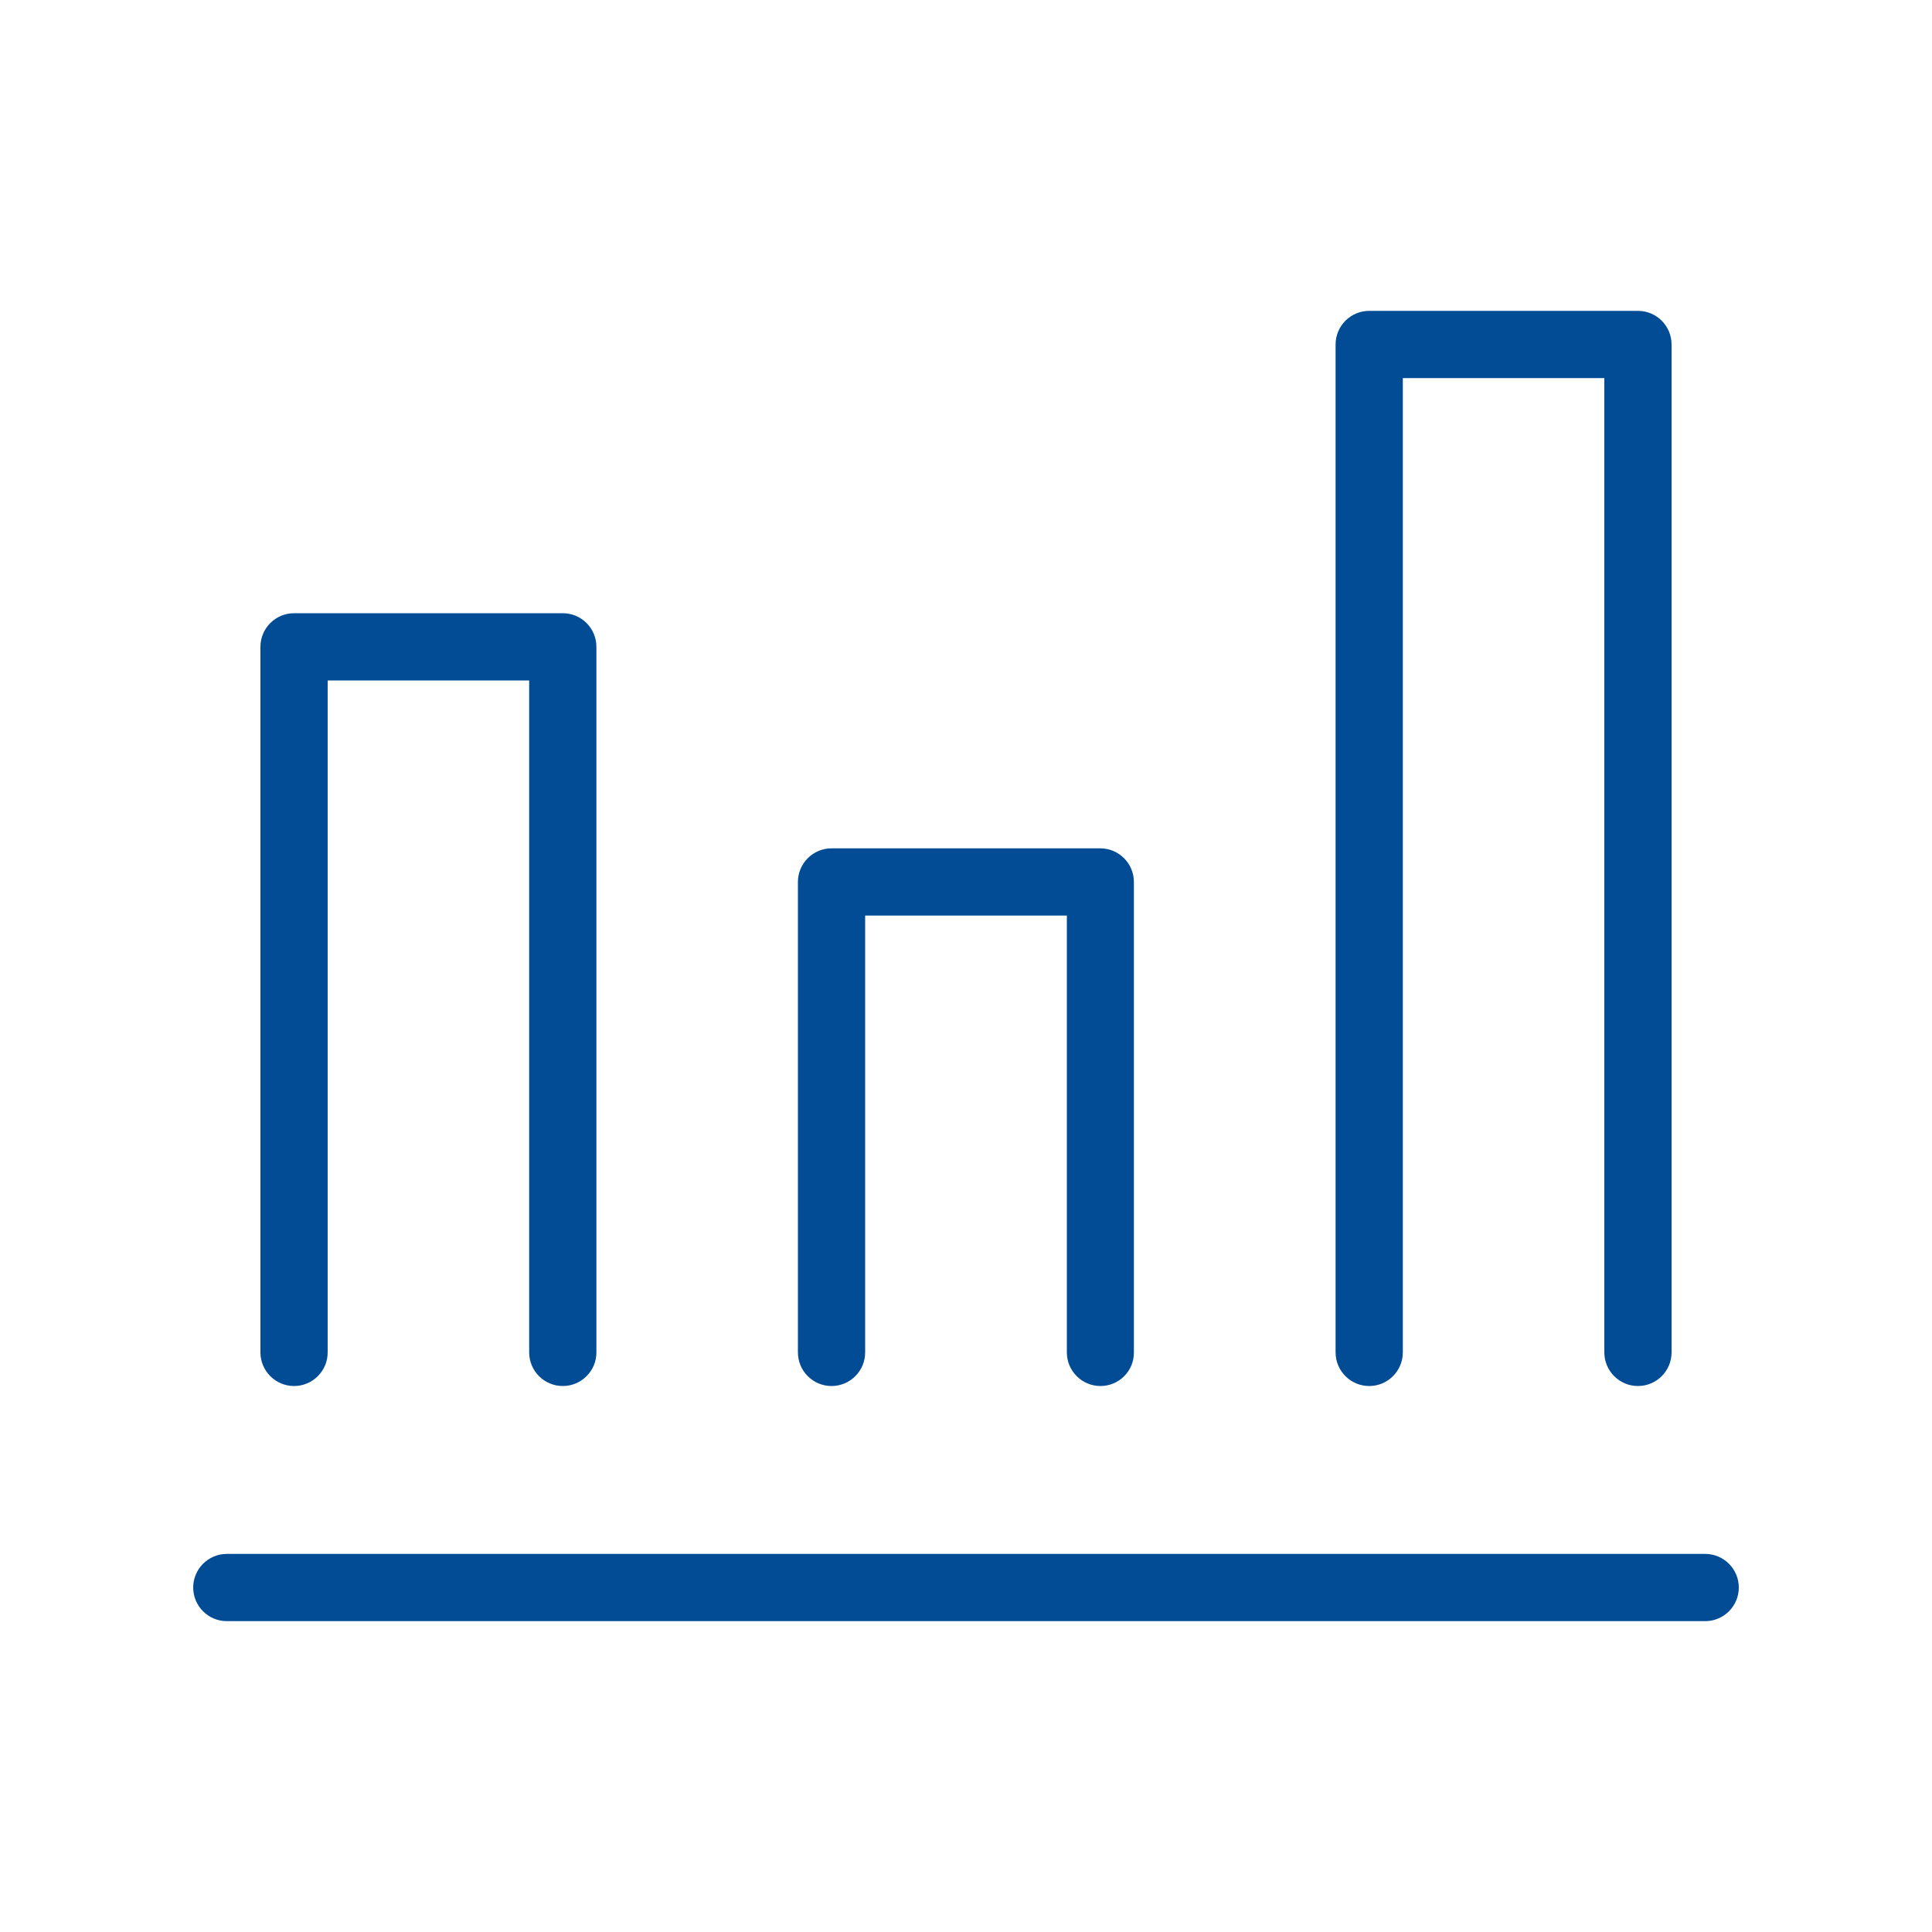
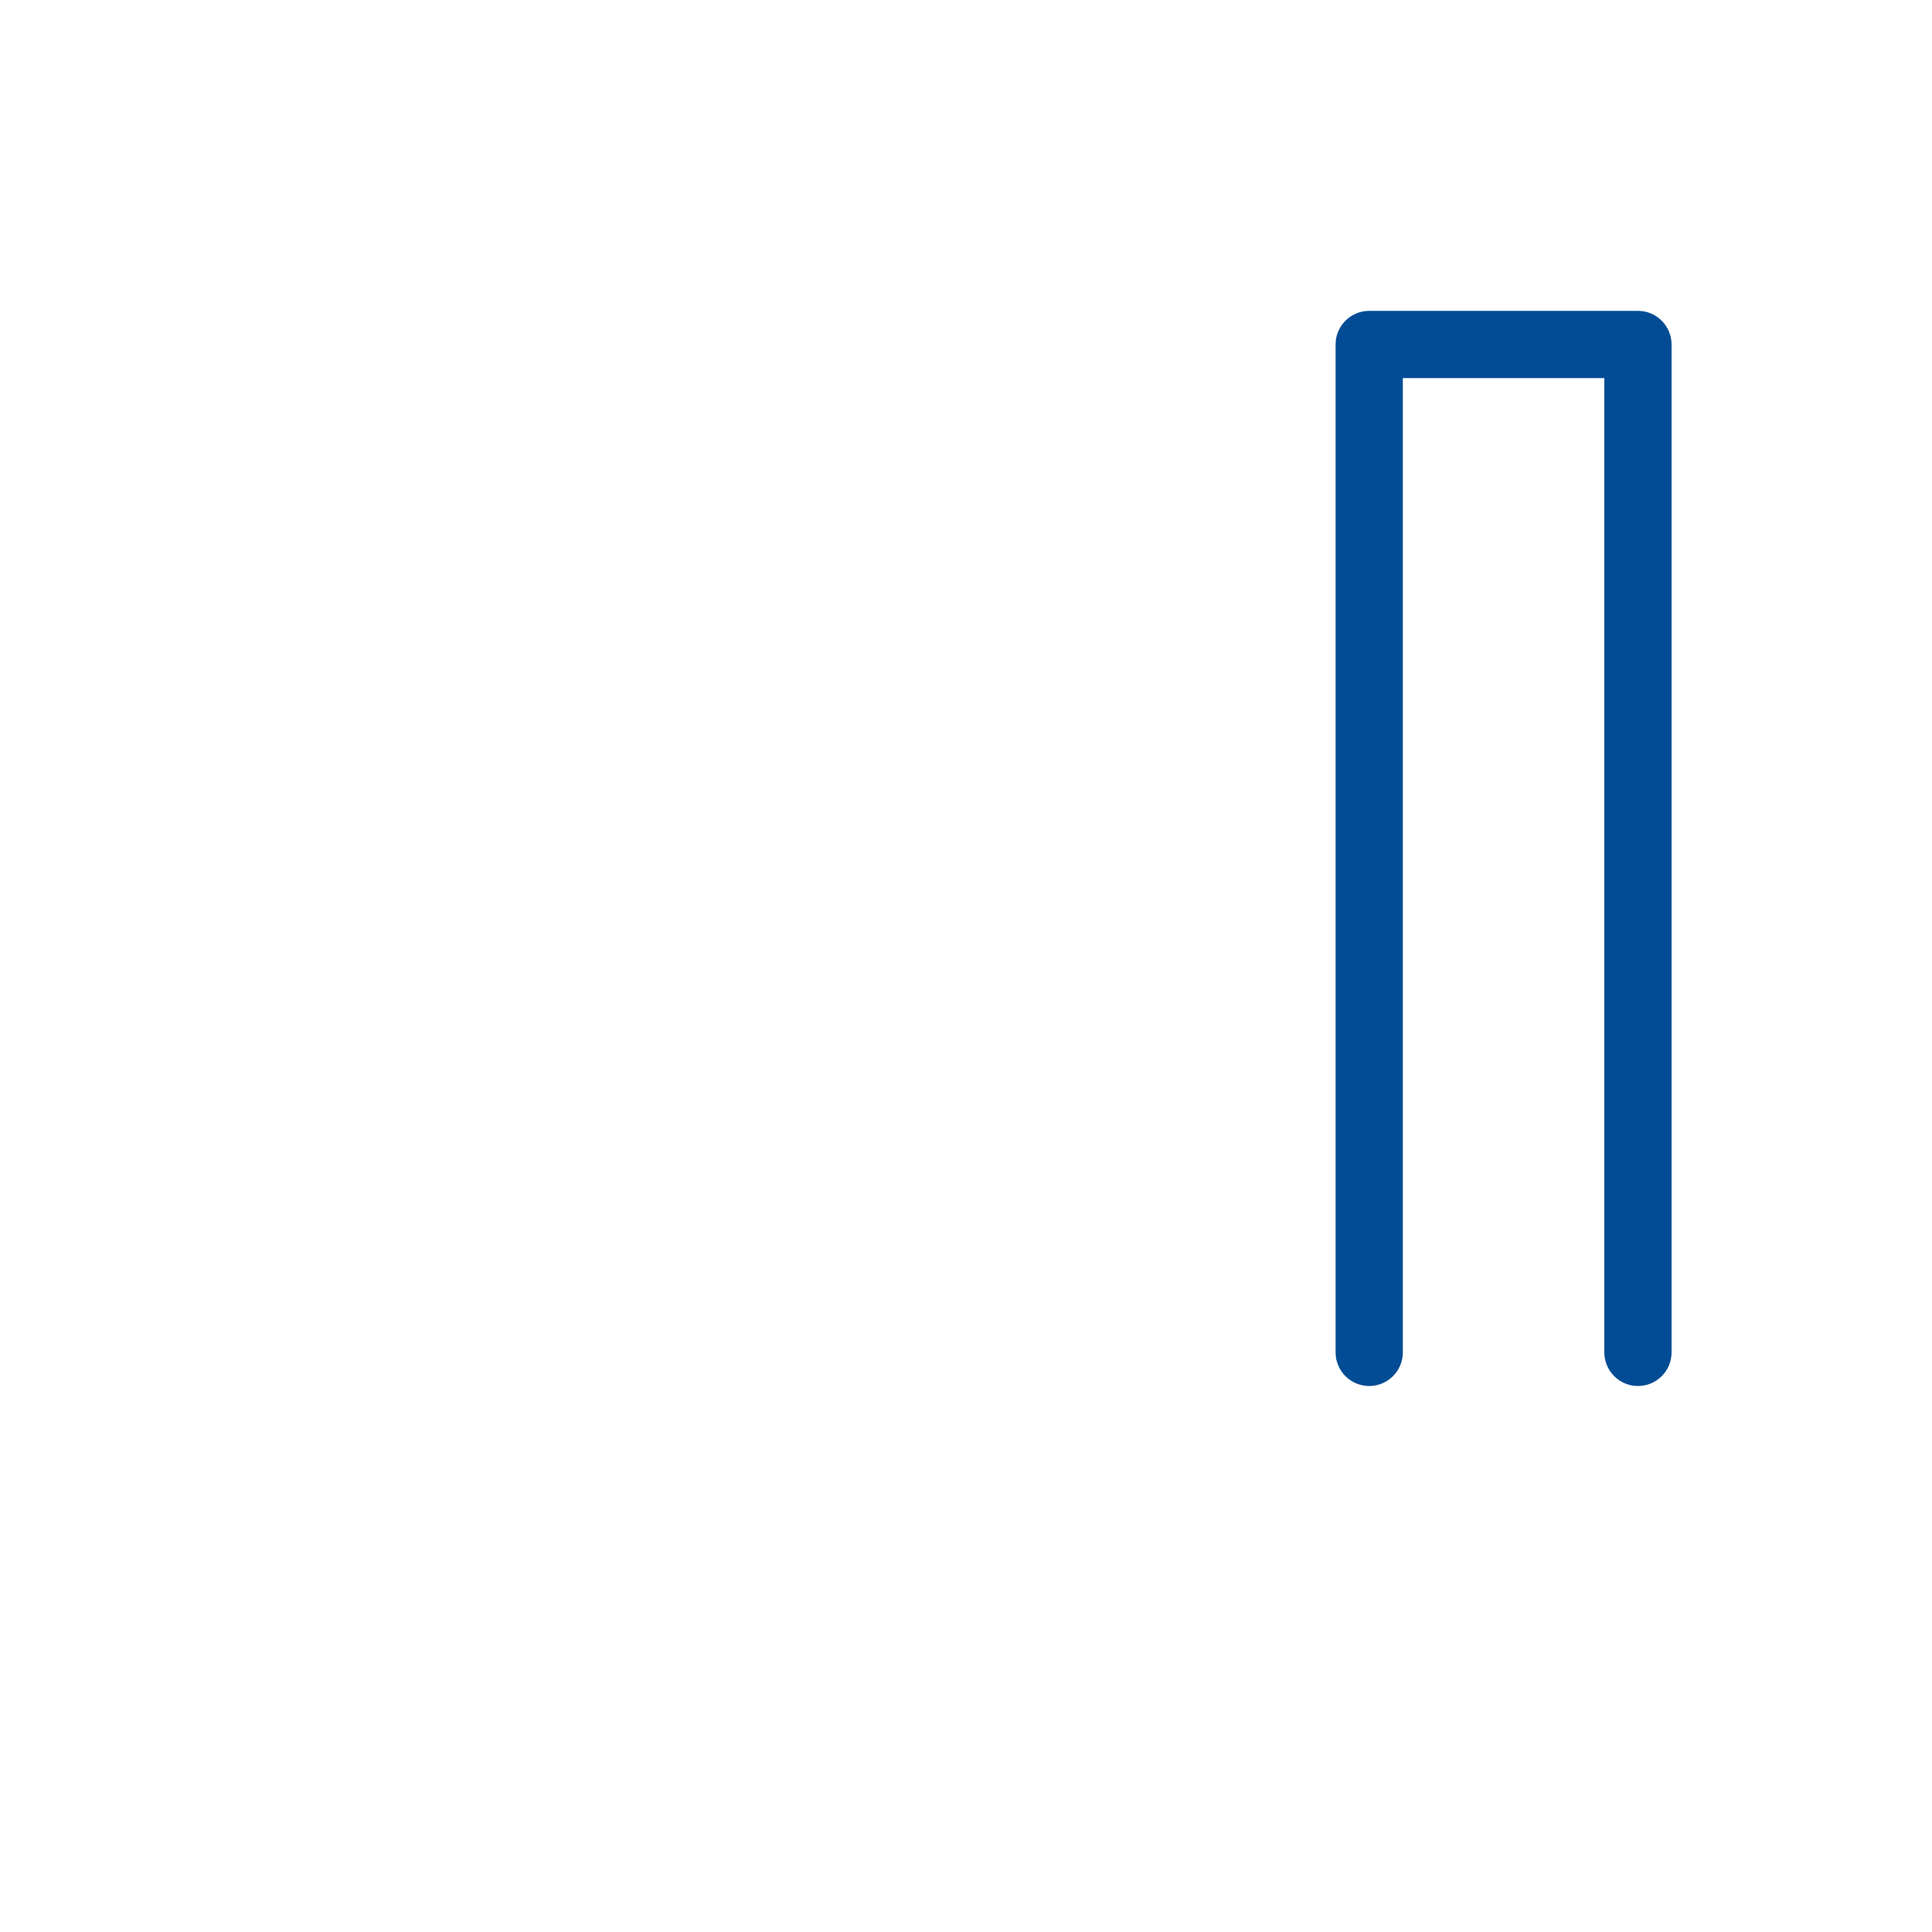
<svg xmlns="http://www.w3.org/2000/svg" version="1.1" id="レイヤー_1" x="0px" y="0px" viewBox="0 0 100 100" style="enable-background:new 0 0 100 100;" xml:space="preserve">
  <style type="text/css">
	.st0{fill:#014C94;}
</style>
-   <path class="st0" d="M88.26,83.91H11.74c-0.96,0-1.74-0.78-1.74-1.74c0-0.96,0.78-1.74,1.74-1.74h76.52c0.96,0,1.74,0.78,1.74,1.74  C90,83.13,89.22,83.91,88.26,83.91z" />
-   <path class="st0" d="M29.13,71.74c-0.96,0-1.74-0.78-1.74-1.74V35.22H16.96V70c0,0.96-0.78,1.74-1.74,1.74  c-0.96,0-1.74-0.78-1.74-1.74V33.48c0-0.96,0.78-1.74,1.74-1.74h13.91c0.96,0,1.74,0.78,1.74,1.74V70  C30.87,70.96,30.09,71.74,29.13,71.74z" />
-   <path class="st0" d="M56.96,71.74c-0.96,0-1.74-0.78-1.74-1.74V47.39H44.78V70c0,0.96-0.78,1.74-1.74,1.74  c-0.96,0-1.74-0.78-1.74-1.74V45.65c0-0.96,0.78-1.74,1.74-1.74h13.91c0.96,0,1.74,0.78,1.74,1.74V70  C58.7,70.96,57.92,71.74,56.96,71.74z" />
  <path class="st0" d="M84.78,71.74c-0.96,0-1.74-0.78-1.74-1.74V19.57H72.61V70c0,0.96-0.78,1.74-1.74,1.74  c-0.96,0-1.74-0.78-1.74-1.74V17.83c0-0.96,0.78-1.74,1.74-1.74h13.91c0.96,0,1.74,0.78,1.74,1.74V70  C86.52,70.96,85.74,71.74,84.78,71.74z" />
</svg>